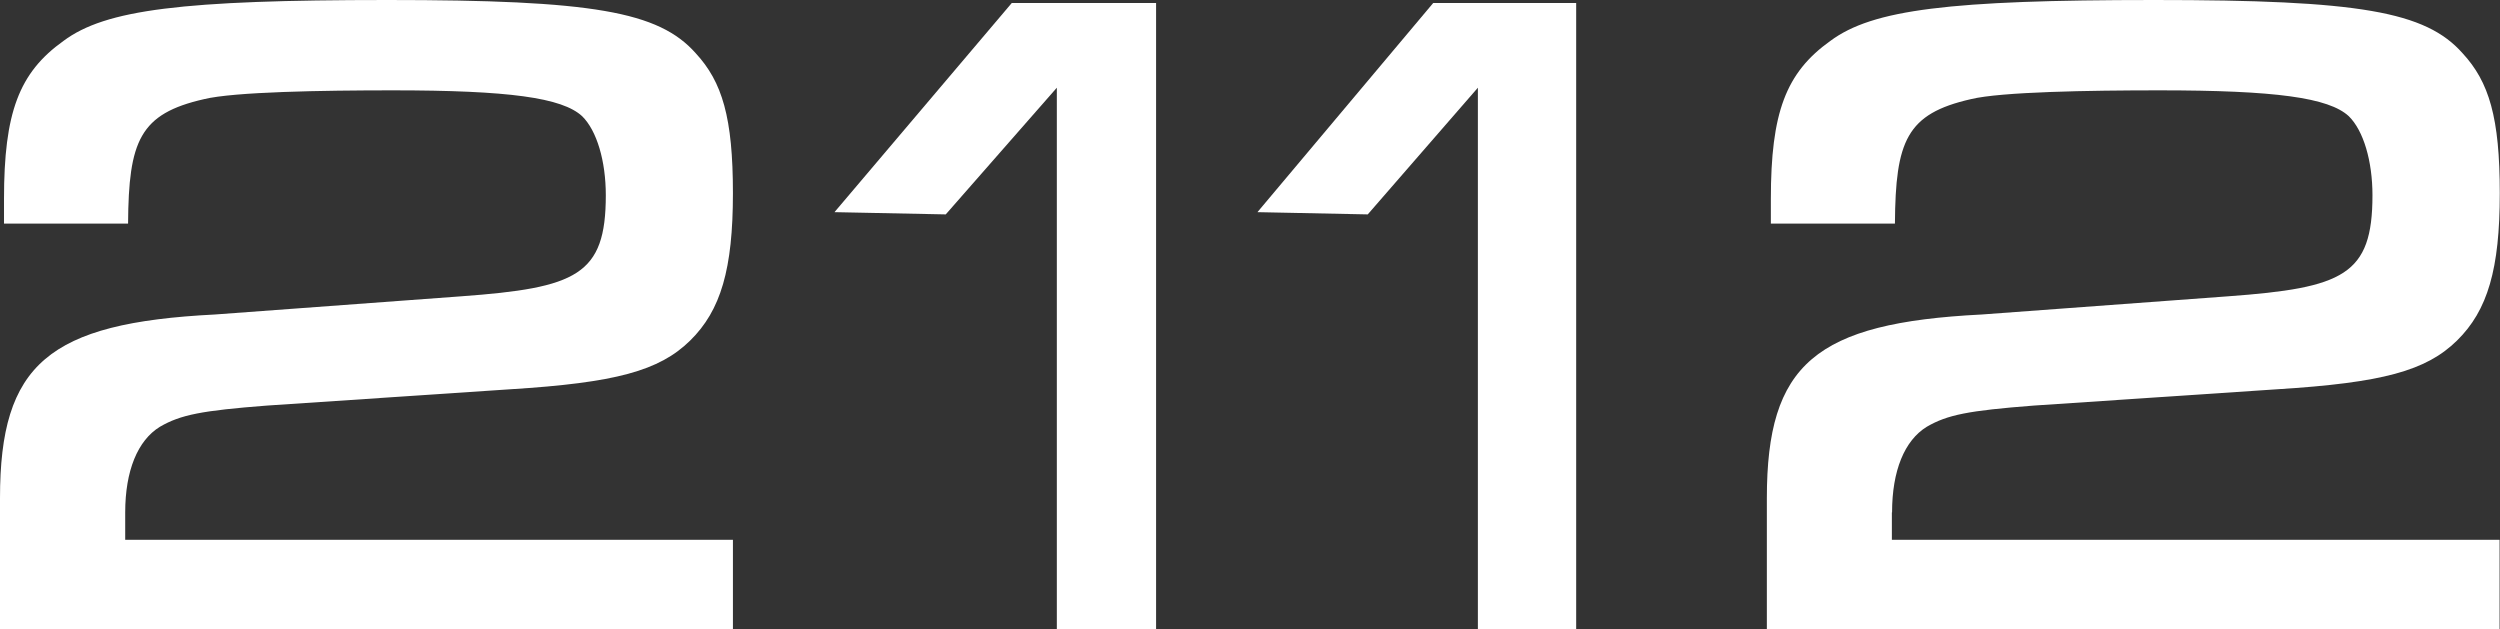
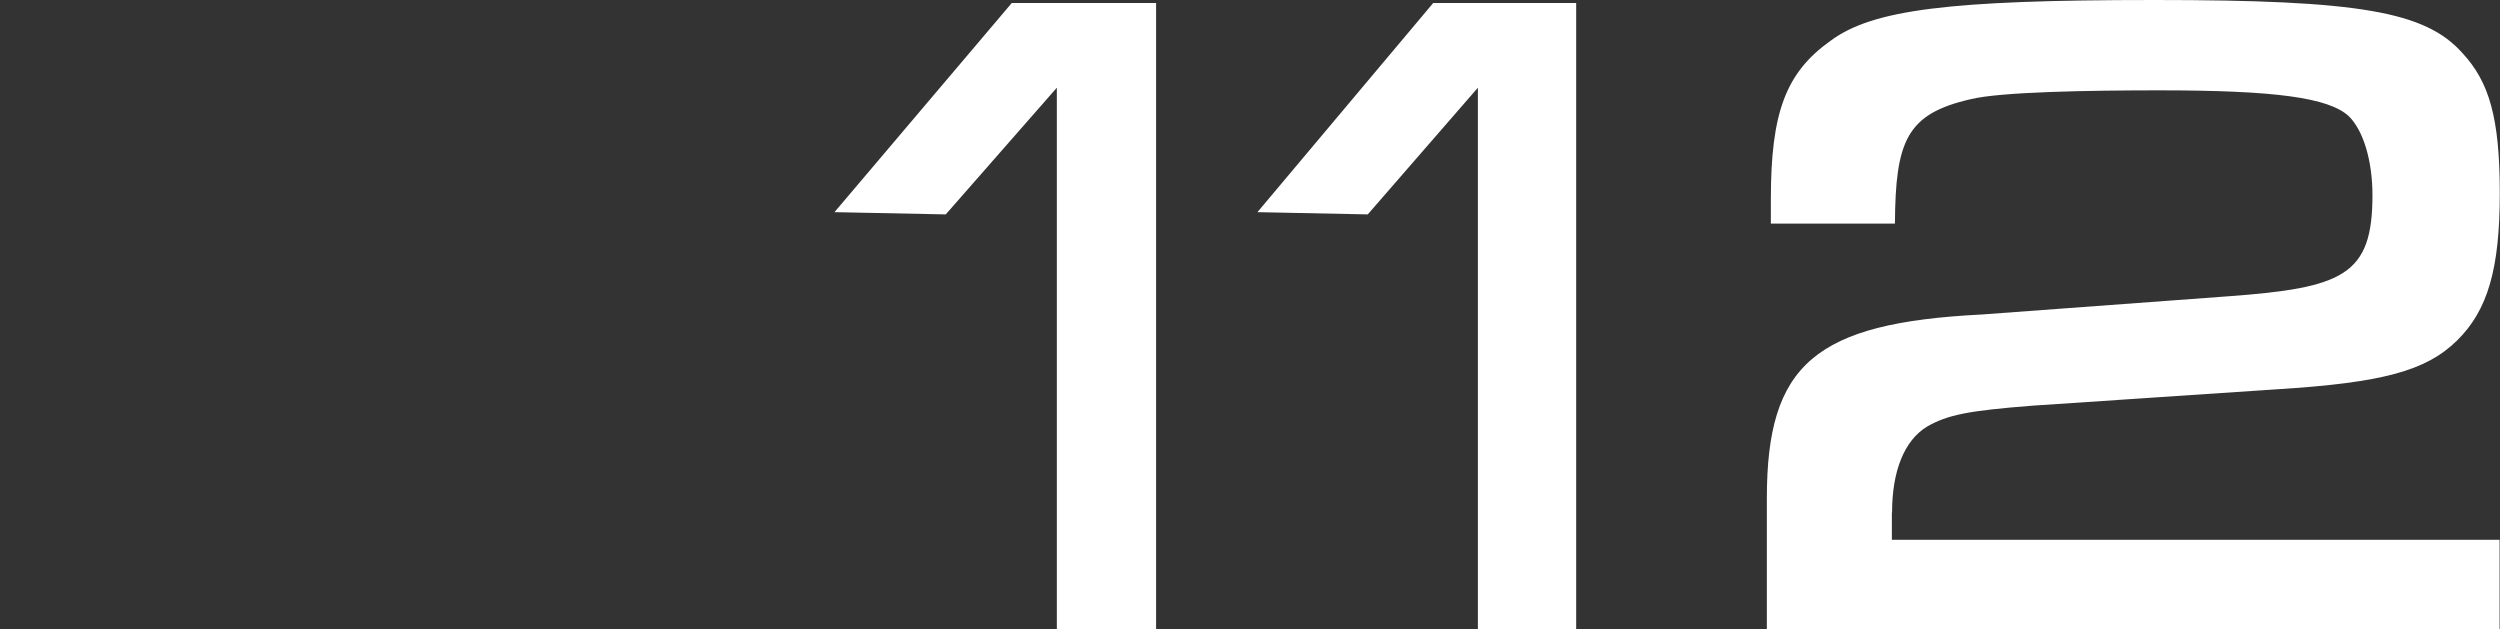
<svg xmlns="http://www.w3.org/2000/svg" width="1371" height="345" viewBox="0 0 1371 345" fill="none">
  <rect x="0" y="0" width="1371" height="345" fill="#333333" stroke="none" />
-   <path d="M87.714 234.035C99.019 227.457 110.533 225.196 146.33 222.421L279.785 213.479C337.564 209.881 361.533 203.406 378.49 186.755C395.342 170.207 401.936 147.492 401.936 105.968C401.936 64.445 396.075 44.916 381.526 29.19C361.219 6.27 324.899 0 212.482 0C100.065 0 57.883 5.242 34.855 22.407C10.362 39.88 2.198 61.772 2.198 109.155V122.619H70.234C70.548 77.189 76.619 62.389 111.893 54.372C128.222 50.363 176.999 49.541 215.203 49.541C279.053 49.541 308.256 53.55 319.246 63.725C327.306 71.639 332.226 88.29 332.226 107.099C332.226 150.884 316.316 157.874 252.885 162.499L117.859 172.469C26.482 177.094 0 199.706 0 273.195V344.937H401.936V296.013H68.664V281.007C68.664 258.189 75.468 241.538 87.714 234.035Z" fill="white" />
  <path d="M518.648 117.579L579.567 48.098V344.933H633.996V1.641H554.864L457.625 116.346L518.753 117.579H518.648Z" fill="white" />
  <path d="M1037.61 281.007C1037.61 258.189 1044.41 241.538 1056.66 234.035C1067.96 227.457 1079.47 225.196 1115.27 222.421L1248.73 213.479C1306.51 209.881 1330.47 203.406 1347.43 186.755C1364.28 170.207 1370.88 147.492 1370.88 105.968C1370.88 64.445 1365.02 44.916 1350.47 29.19C1330.16 6.27 1293.84 0 1181.42 0C1069.01 0 1026.93 5.242 1003.8 22.407C979.304 39.88 971.139 61.772 971.139 109.155V122.619H1039.18C1039.49 77.189 1045.56 62.389 1080.83 54.372C1097.16 50.363 1145.94 49.541 1184.04 49.541C1247.89 49.541 1277.09 53.55 1288.08 63.725C1296.14 71.639 1301.06 88.29 1301.06 107.099C1301.06 150.884 1285.15 157.874 1221.83 162.499L1086.8 172.469C995.318 177.094 968.941 199.706 968.941 273.195V344.937H1370.77V296.013H1037.5V281.007H1037.61Z" fill="white" />
  <path d="M750.074 117.579L810.469 48.098V344.933H864.375V1.641H785.976L689.574 116.346L750.179 117.579H750.074Z" fill="white" />
</svg>